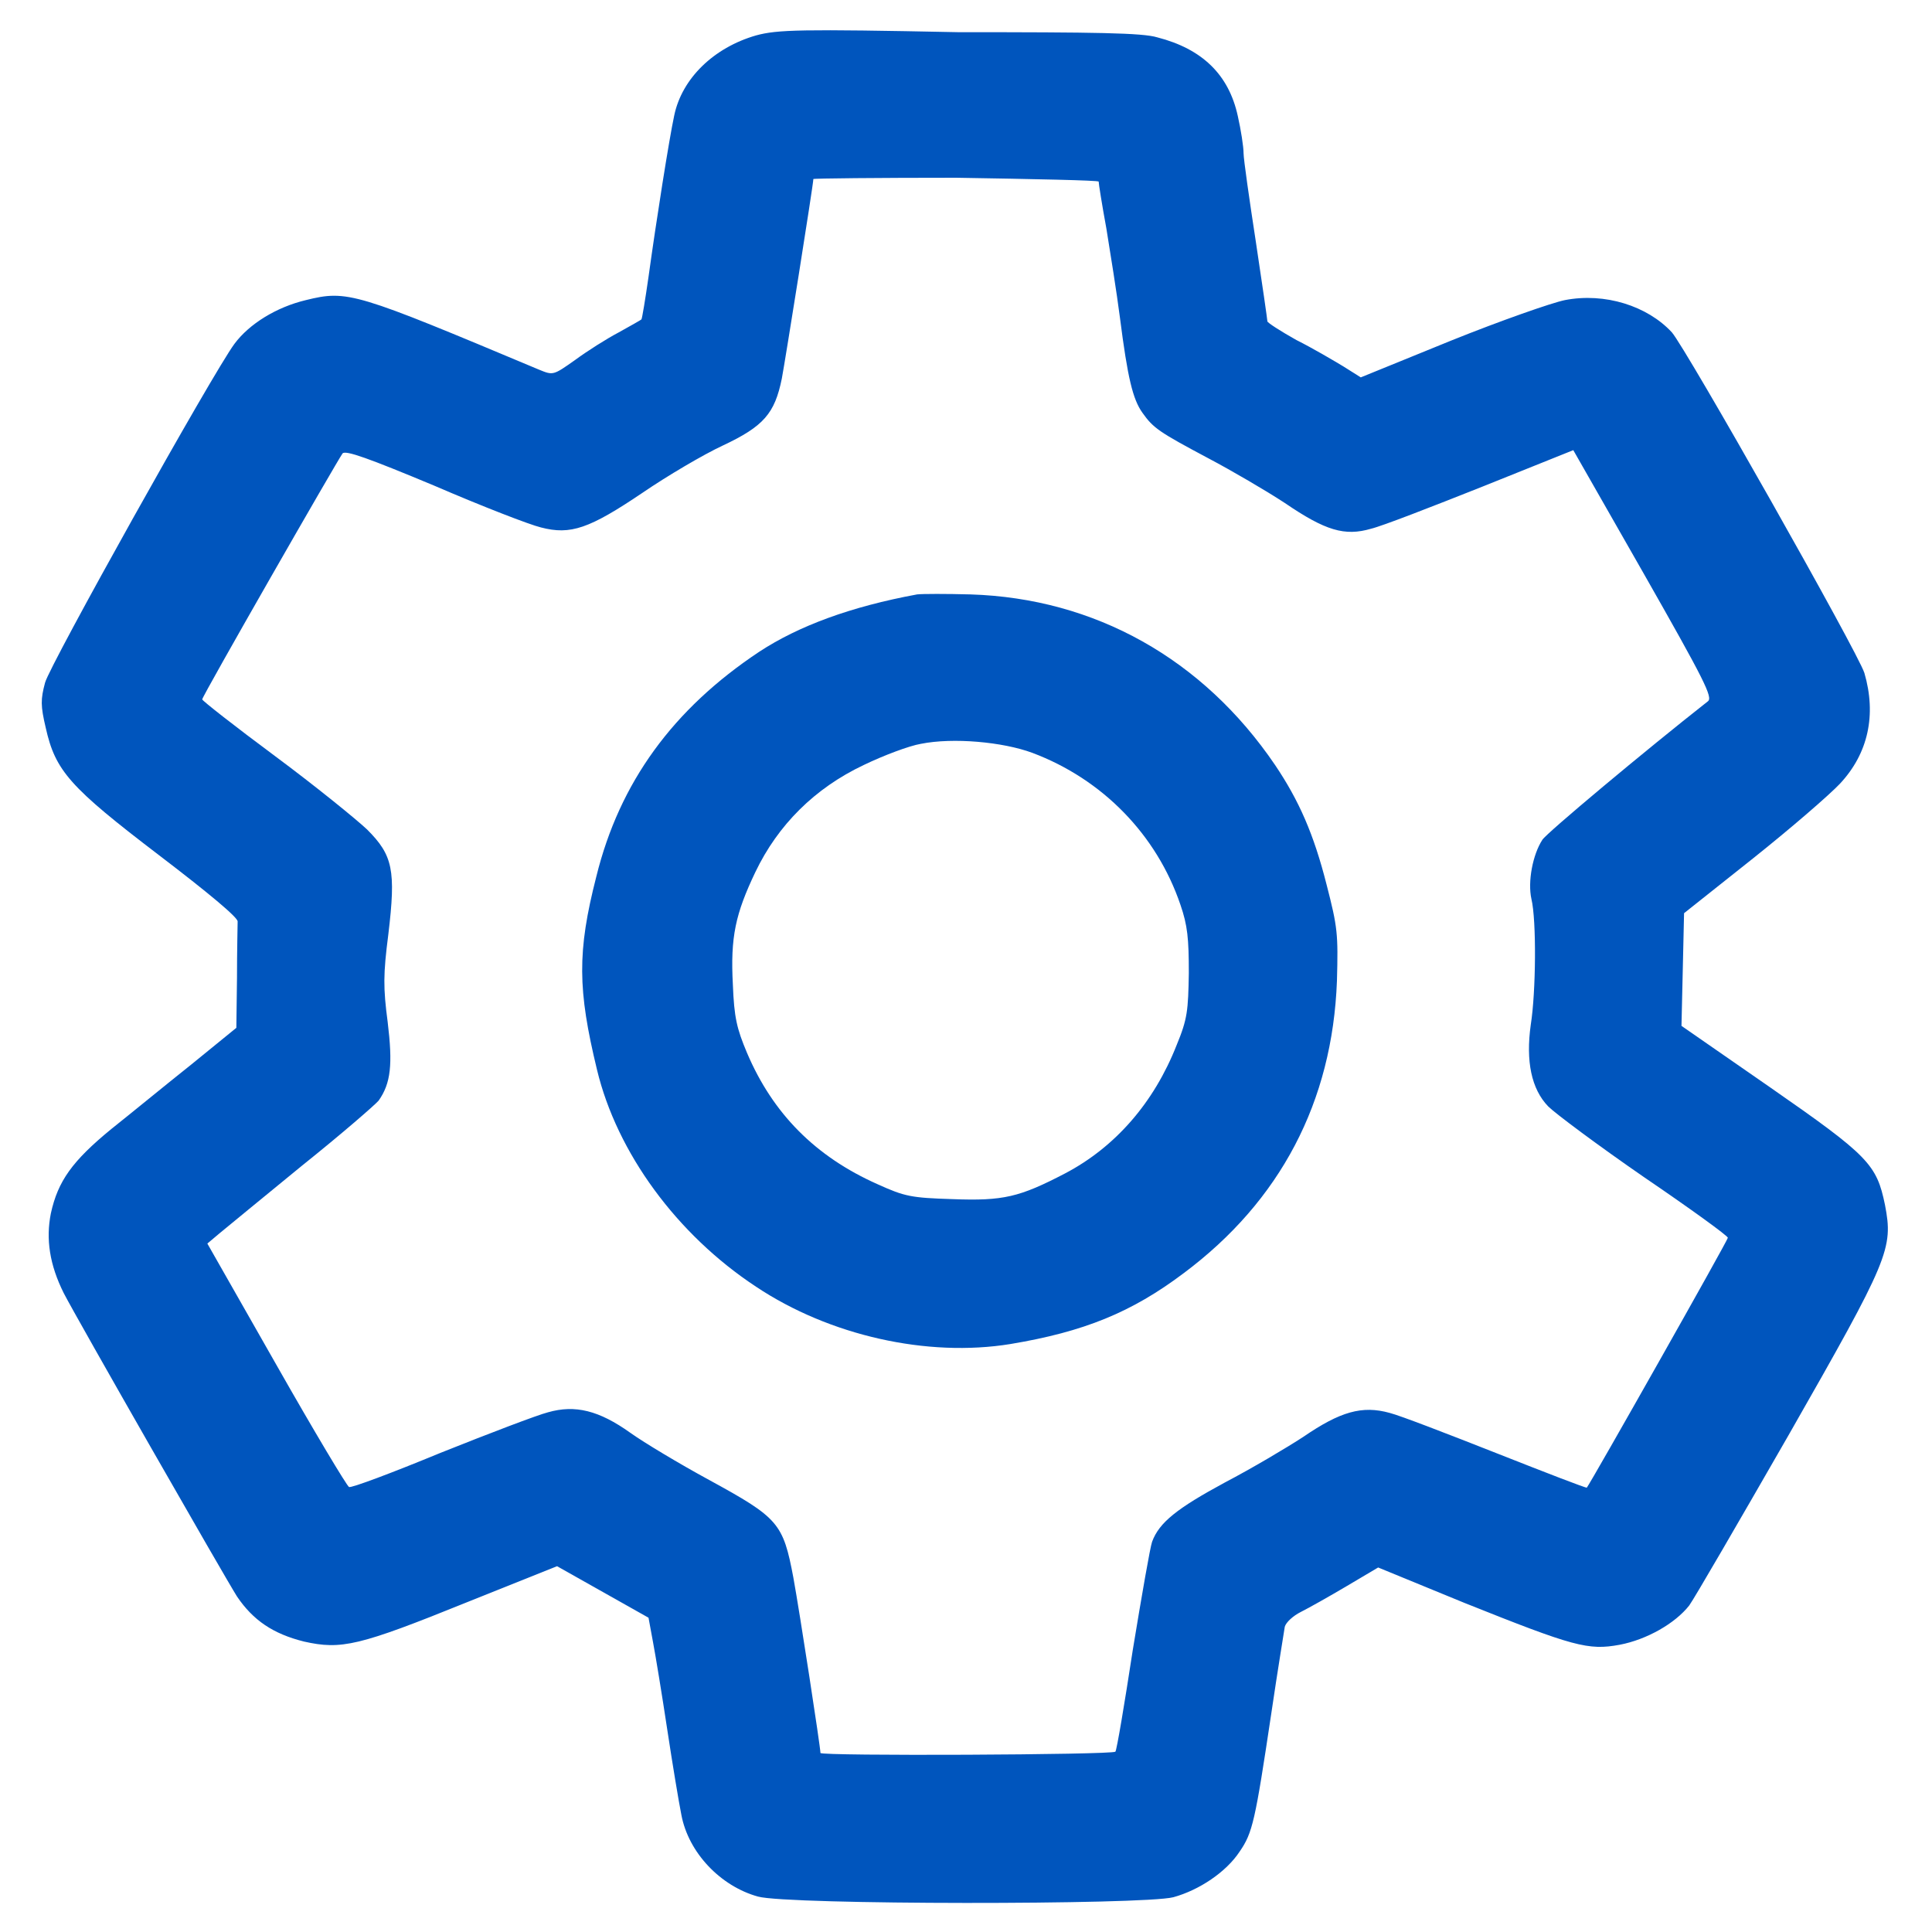
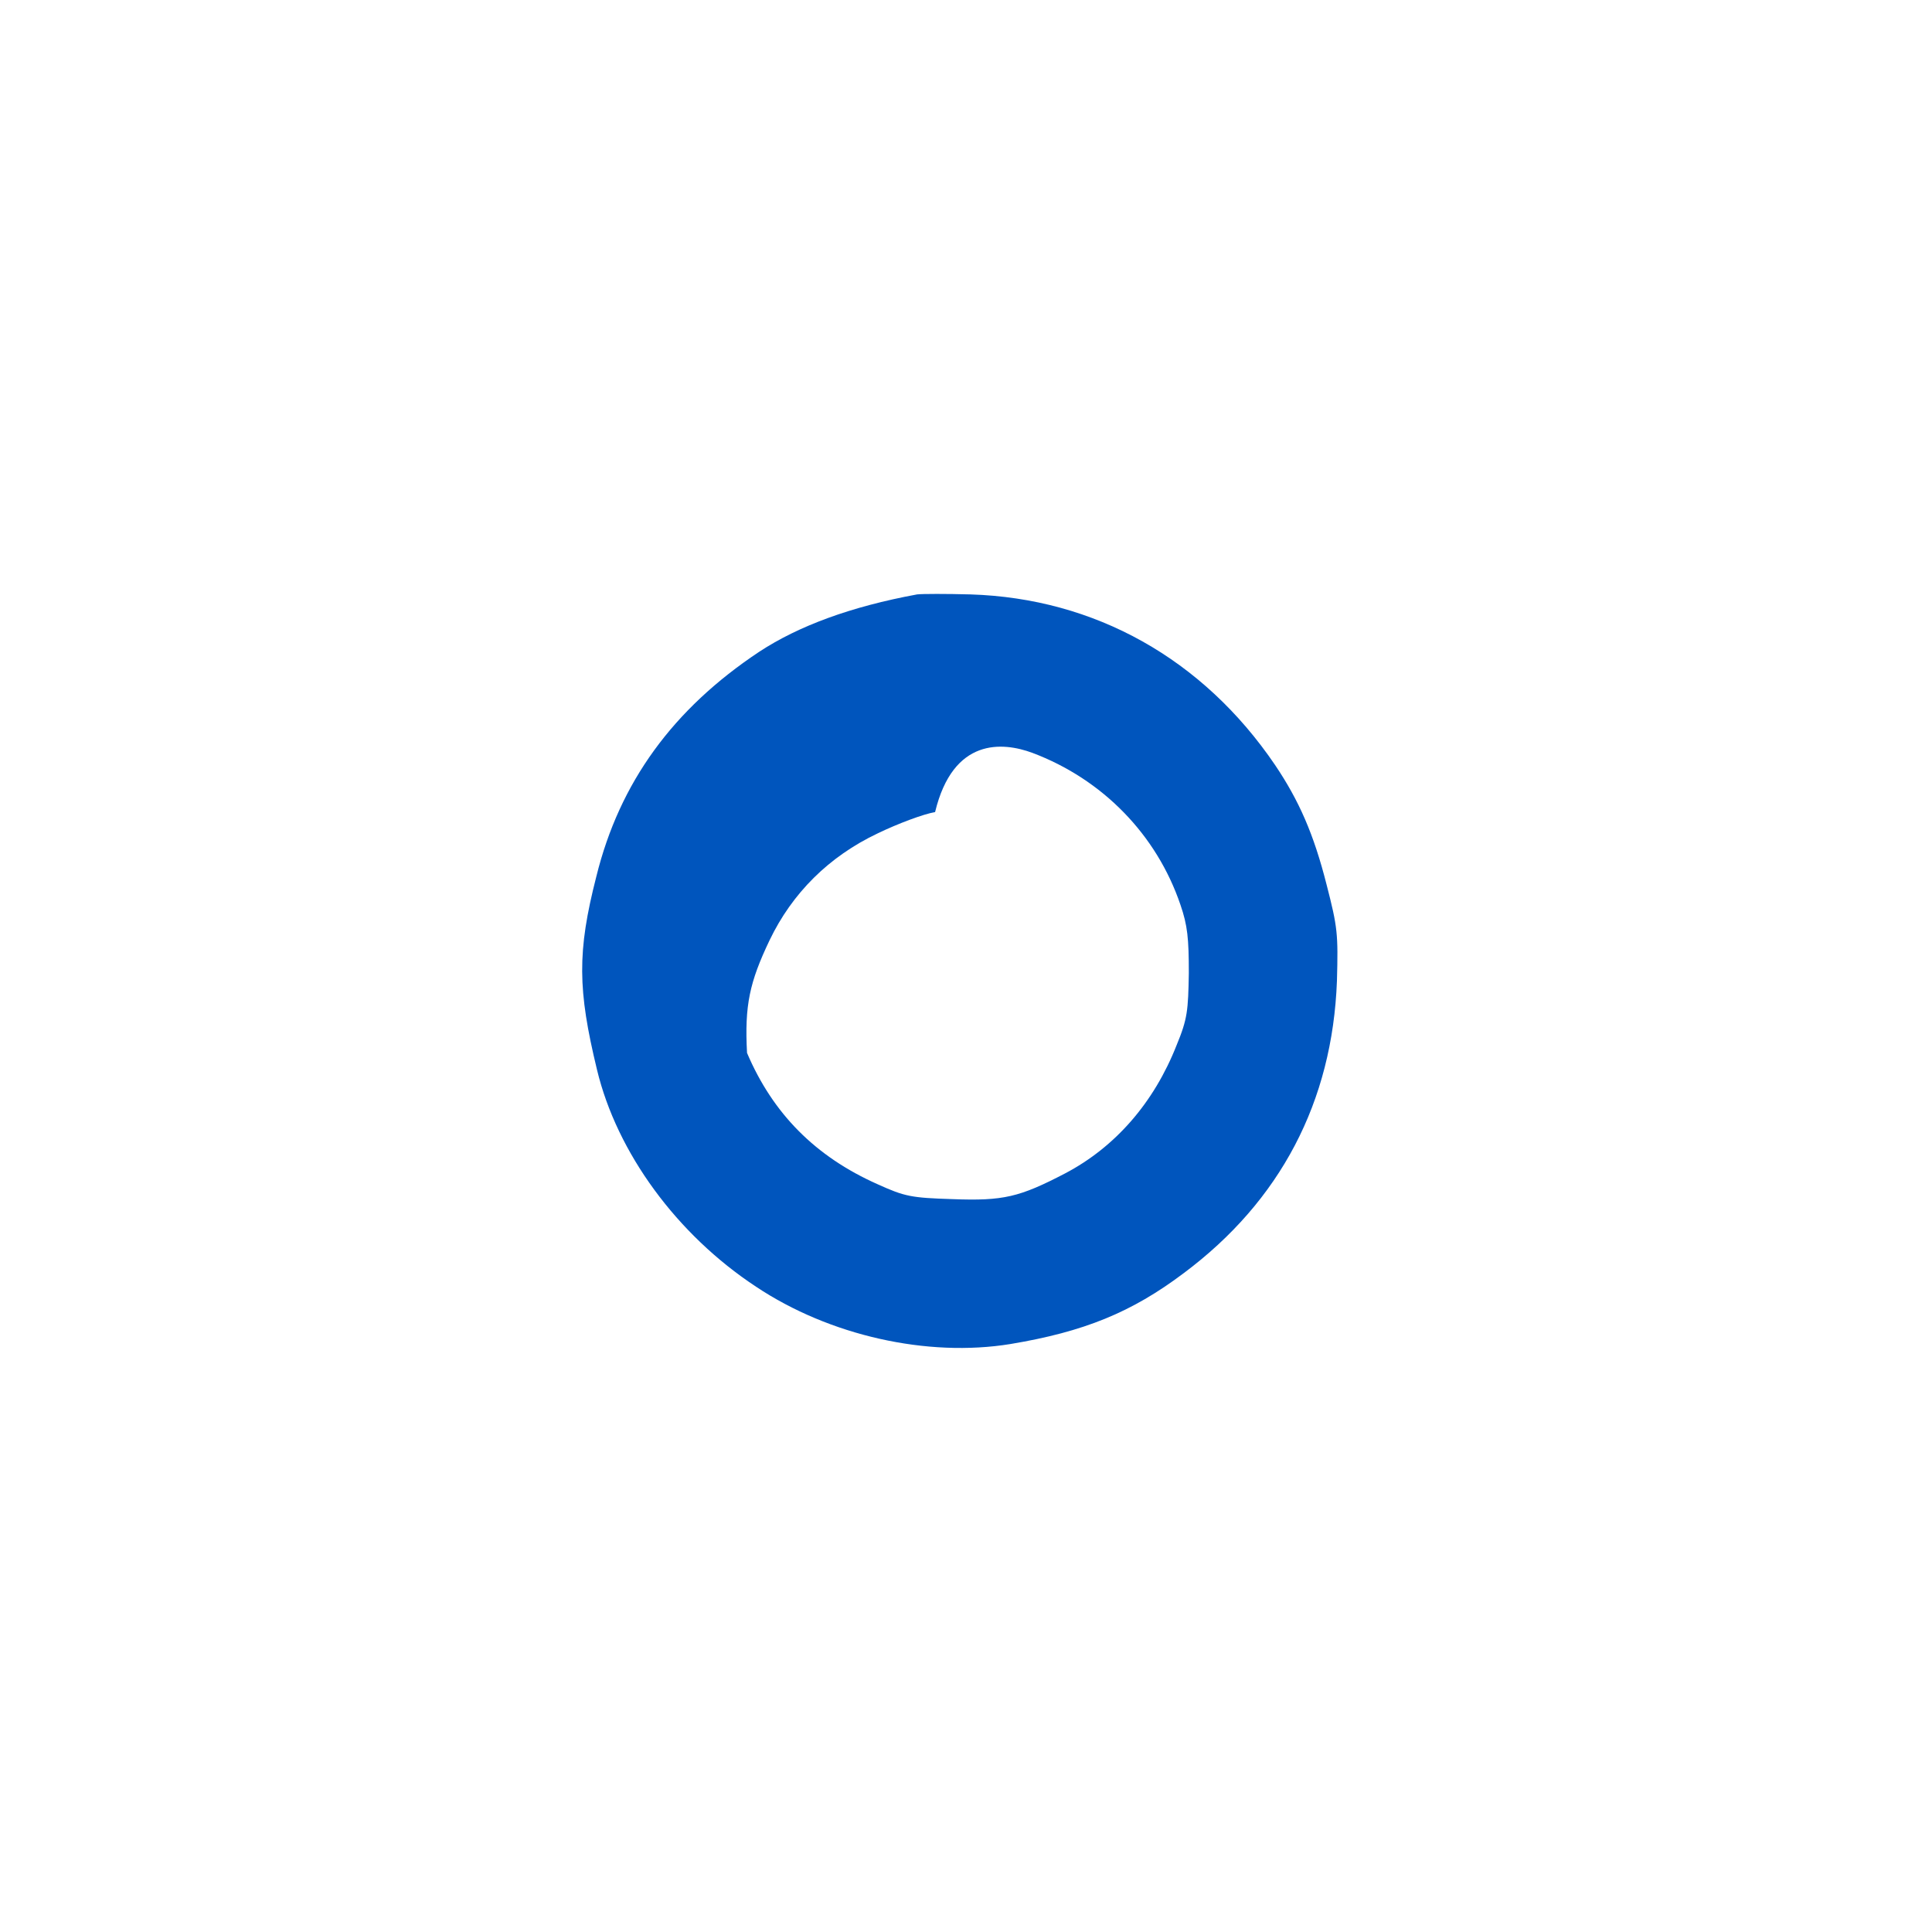
<svg xmlns="http://www.w3.org/2000/svg" version="1.1" x="0px" y="0px" width="30px" height="30px" viewBox="225 245 30 30" enable-background="new 225 245 30 30" xml:space="preserve">
  <g transform="translate(0,500) scale(0.1,-0.1)">
-     <path fill="#0055BD" d="M2367.4,2544.5c-6.6-1.9-11.5-6.7-12.7-12.4c-0.8-3.7-2.8-16.4-4-25.1c-0.5-3.5-1-6.5-1.1-6.6   c-0.1-0.1-1.7-1-3.5-2c-1.9-1-4.9-2.9-6.8-4.3c-3.4-2.4-3.4-2.4-5.6-1.5c-28.6,12-29.7,12.4-36.2,10.8c-4.6-1.1-8.8-3.7-11.1-6.8   c-3.4-4.6-28.7-49.9-29.4-52.6c-0.7-2.6-0.7-3.6,0.1-7c1.5-6.7,3.7-9.2,17.6-19.8c7.6-5.8,12.3-9.7,12.2-10.3   c0-0.6-0.1-4.5-0.1-8.8l-0.1-7.7l-7-5.7c-3.9-3.1-9.5-7.7-12.4-10c-6.1-5-8.3-8.1-9.4-13.1c-0.8-4-0.2-8,2-12.4   c2-3.9,25-44.1,26.9-47.1c2.5-3.7,5.6-5.8,10.4-7c5.8-1.3,8.5-0.7,25.3,6.1l14,5.6l7.1-4l7.1-4l0.7-3.8c0.4-2.1,1.4-8.2,2.2-13.5   c0.8-5.3,1.8-11.3,2.2-13.3c1.1-5.9,6.1-11.1,11.9-12.7c4.6-1.3,59.9-1.3,64.5-0.1c4,1.1,8.2,3.9,10.3,7.1c2,2.9,2.4,4.7,4.9,21.4   c1,6.8,2,12.8,2.1,13.5c0.2,0.7,1.3,1.7,2.5,2.3s4.4,2.4,7.1,4l4.9,2.9l13.4-5.5c17-6.8,19.2-7.4,24.1-6.5   c4.2,0.8,8.6,3.3,10.8,6.1c0.8,1.1,7.7,13,15.4,26.4c15.7,27.5,16.3,29,15,35.8c-1.3,6.3-2.5,7.6-17.9,18.3l-13.7,9.5l0.2,8.7   l0.2,8.8l10.7,8.5c5.9,4.7,11.9,9.9,13.5,11.6c4.4,4.7,5.7,10.7,3.8,17.2c-1,3.2-27.7,50.4-29.9,52.9c-3.8,4.1-10.4,6.2-16.6,5   c-2-0.4-10-3.2-17.7-6.3l-14-5.7l-2.7,1.7c-1.5,0.9-4.7,2.8-7.3,4.1c-2.5,1.4-4.5,2.7-4.5,2.9c0,0.2-0.8,5.8-1.8,12.4   c-1,6.5-1.9,12.8-1.9,13.7c0,1-0.4,3.6-0.9,5.8c-1.4,6.4-5.5,10.4-12.5,12.2c-2.3,0.7-9.5,0.8-30.9,0.8   C2374.3,2545.5,2370.7,2545.4,2367.4,2544.5z M2420.6,2521.8c0-0.3,0.5-3.5,1.2-7.3c0.6-3.7,1.6-9.9,2.1-13.8   c1.2-9.4,2-12.7,3.5-14.8c1.7-2.4,2.6-3,10.3-7.1c3.6-1.9,8.9-5,11.8-6.9c6.3-4.3,9.3-5.2,13.4-4c1.7,0.4,9.4,3.4,17.2,6.5   l14.2,5.7l10.9-19.1c9.5-16.7,10.8-19.3,10-19.9c-9.8-7.7-25.1-20.5-25.7-21.5c-1.5-2.3-2.3-6.5-1.7-9.2c0.8-3.3,0.7-14.5-0.1-19.5   c-0.8-5.7,0.1-10,2.7-12.7c1.1-1.1,7.8-6.1,14.9-11c7.2-4.9,13-9.1,13-9.4c0-0.4-21.2-37.9-21.9-38.8c-0.1-0.1-6.3,2.3-13.9,5.3   c-7.6,3-15.1,5.9-16.7,6.3c-4.3,1.2-7.7,0.2-13.4-3.7c-2.6-1.7-8-4.9-12.2-7.1c-7.4-4-10.2-6.2-11.3-9.2c-0.3-0.8-1.6-8.3-3-16.8   c-1.3-8.5-2.5-15.6-2.7-15.8c-0.4-0.5-45.8-0.7-45.8-0.2c0,0.9-3.2,21.7-4.2,27.2c-1.6,8.5-2.3,9.3-13.1,15.2   c-4.6,2.5-10.1,5.8-12.2,7.3c-4.9,3.5-8.6,4.4-12.8,3.2c-1.6-0.4-9.2-3.3-16.7-6.3c-7.5-3.1-13.9-5.5-14.2-5.3   c-0.3,0.1-5.4,8.6-11.3,19l-10.7,18.8l1.9,1.6c1.1,0.9,6.8,5.6,12.8,10.5c6,4.8,11.3,9.4,11.9,10.1c1.9,2.7,2.2,5.6,1.4,12.2   c-0.7,5.3-0.7,7.4,0.1,13.6c1.2,10,0.7,12.3-3.3,16.3c-1.7,1.6-8.1,6.8-14.3,11.4s-11.3,8.6-11.3,8.8c0,0.5,21.1,37.3,21.8,38.2   c0.5,0.5,3.9-0.7,14.2-5c7.4-3.2,14.9-6.1,16.6-6.5c4.6-1.2,7.5-0.2,15.8,5.4c3.8,2.6,9.4,5.9,12.4,7.3c6.4,3,8.1,5,9.2,10.4   c0.5,2.6,4.9,30.2,4.9,31c0,0.1,10,0.2,22.2,0.2C2410.6,2522.2,2420.6,2522,2420.6,2521.8z" />
-     <path fill="#0055BD" d="M2392.4,2457.7c-10.3-1.9-18.4-4.9-24.5-8.9c-13.4-8.9-21.7-20.3-25.3-34.9c-3-11.7-2.9-17.6,0.1-30   c3.1-12.9,12.4-25.6,24.7-33.7c11.4-7.6,26.6-11,39.5-8.9c11.4,1.9,18.8,4.9,26.9,11c15,11.2,23.1,26.6,23.8,45.4   c0.2,7.3,0.1,8.3-1.6,14.9c-2,7.9-4.3,13.1-8,18.6c-11.2,16.5-28,25.9-47.3,26.5C2397,2457.8,2393.2,2457.8,2392.4,2457.7z    M2410.3,2433.1c10.9-4.1,19.3-12.7,23-23.6c1.1-3.2,1.3-5.2,1.3-10.6c-0.1-5.8-0.2-7.1-1.9-11.2c-3.5-8.9-9.5-15.8-17.3-19.9   c-7.1-3.7-9.6-4.3-17.5-4c-6.4,0.2-7.4,0.4-11.6,2.3c-9.7,4.3-16.3,11-20.3,20.4c-1.6,3.8-2,5.5-2.2,10.6c-0.4,7.4,0.4,11,3.5,17.5   c3.5,7.3,9.2,13,16.8,16.6c3.1,1.5,7.1,3,8.9,3.3C2398,2435.5,2405.7,2434.8,2410.3,2433.1z" />
+     <path fill="#0055BD" d="M2392.4,2457.7c-10.3-1.9-18.4-4.9-24.5-8.9c-13.4-8.9-21.7-20.3-25.3-34.9c-3-11.7-2.9-17.6,0.1-30   c3.1-12.9,12.4-25.6,24.7-33.7c11.4-7.6,26.6-11,39.5-8.9c11.4,1.9,18.8,4.9,26.9,11c15,11.2,23.1,26.6,23.8,45.4   c0.2,7.3,0.1,8.3-1.6,14.9c-2,7.9-4.3,13.1-8,18.6c-11.2,16.5-28,25.9-47.3,26.5C2397,2457.8,2393.2,2457.8,2392.4,2457.7z    M2410.3,2433.1c10.9-4.1,19.3-12.7,23-23.6c1.1-3.2,1.3-5.2,1.3-10.6c-0.1-5.8-0.2-7.1-1.9-11.2c-3.5-8.9-9.5-15.8-17.3-19.9   c-7.1-3.7-9.6-4.3-17.5-4c-6.4,0.2-7.4,0.4-11.6,2.3c-9.7,4.3-16.3,11-20.3,20.4c-0.4,7.4,0.4,11,3.5,17.5   c3.5,7.3,9.2,13,16.8,16.6c3.1,1.5,7.1,3,8.9,3.3C2398,2435.5,2405.7,2434.8,2410.3,2433.1z" />
  </g>
</svg>